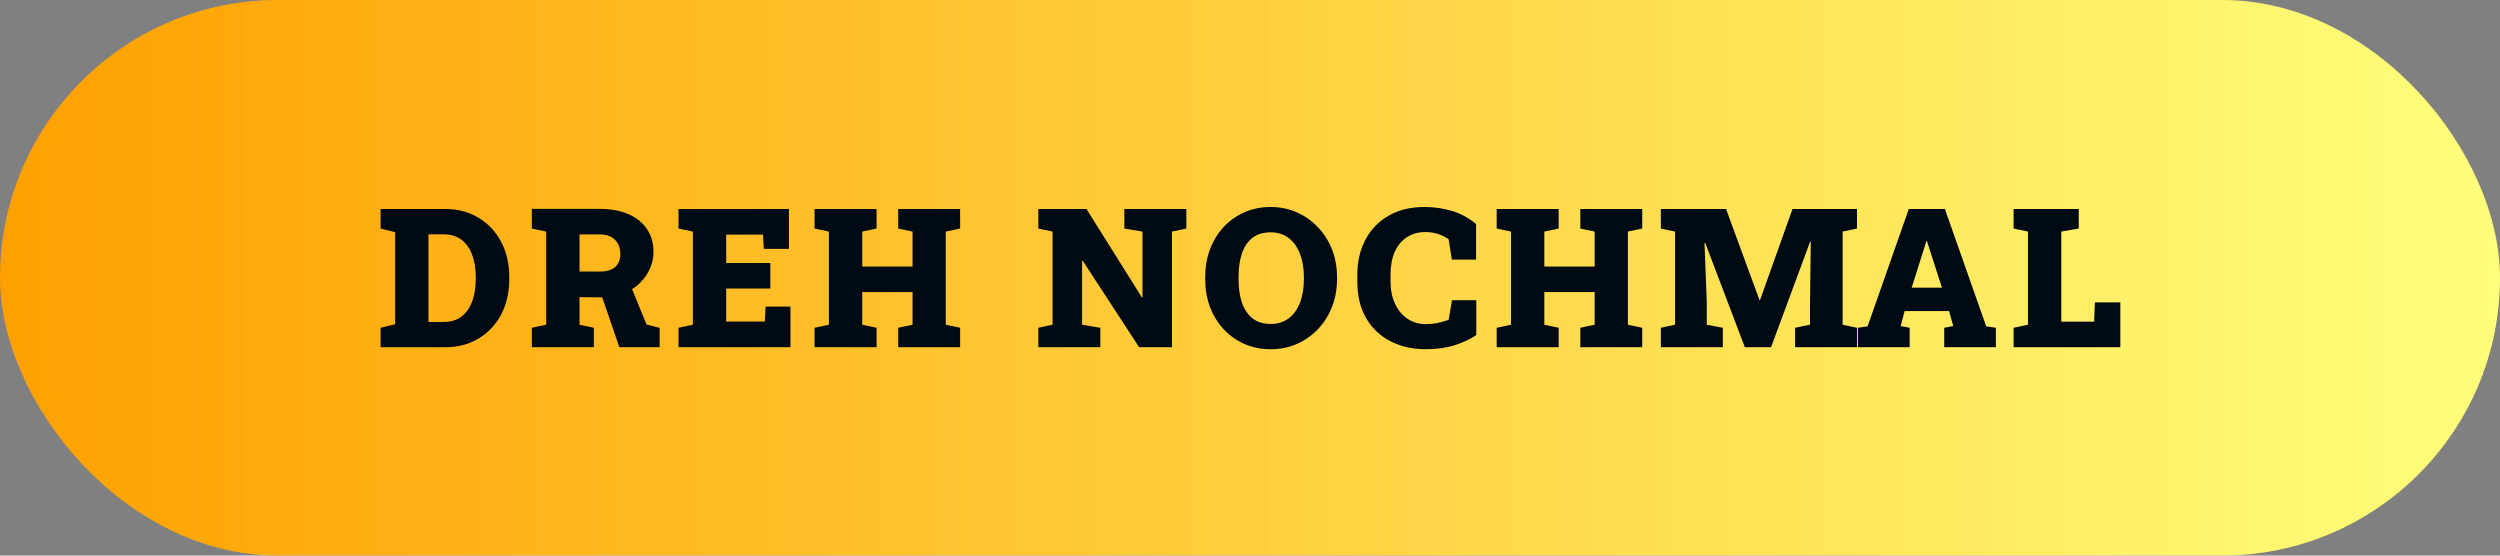
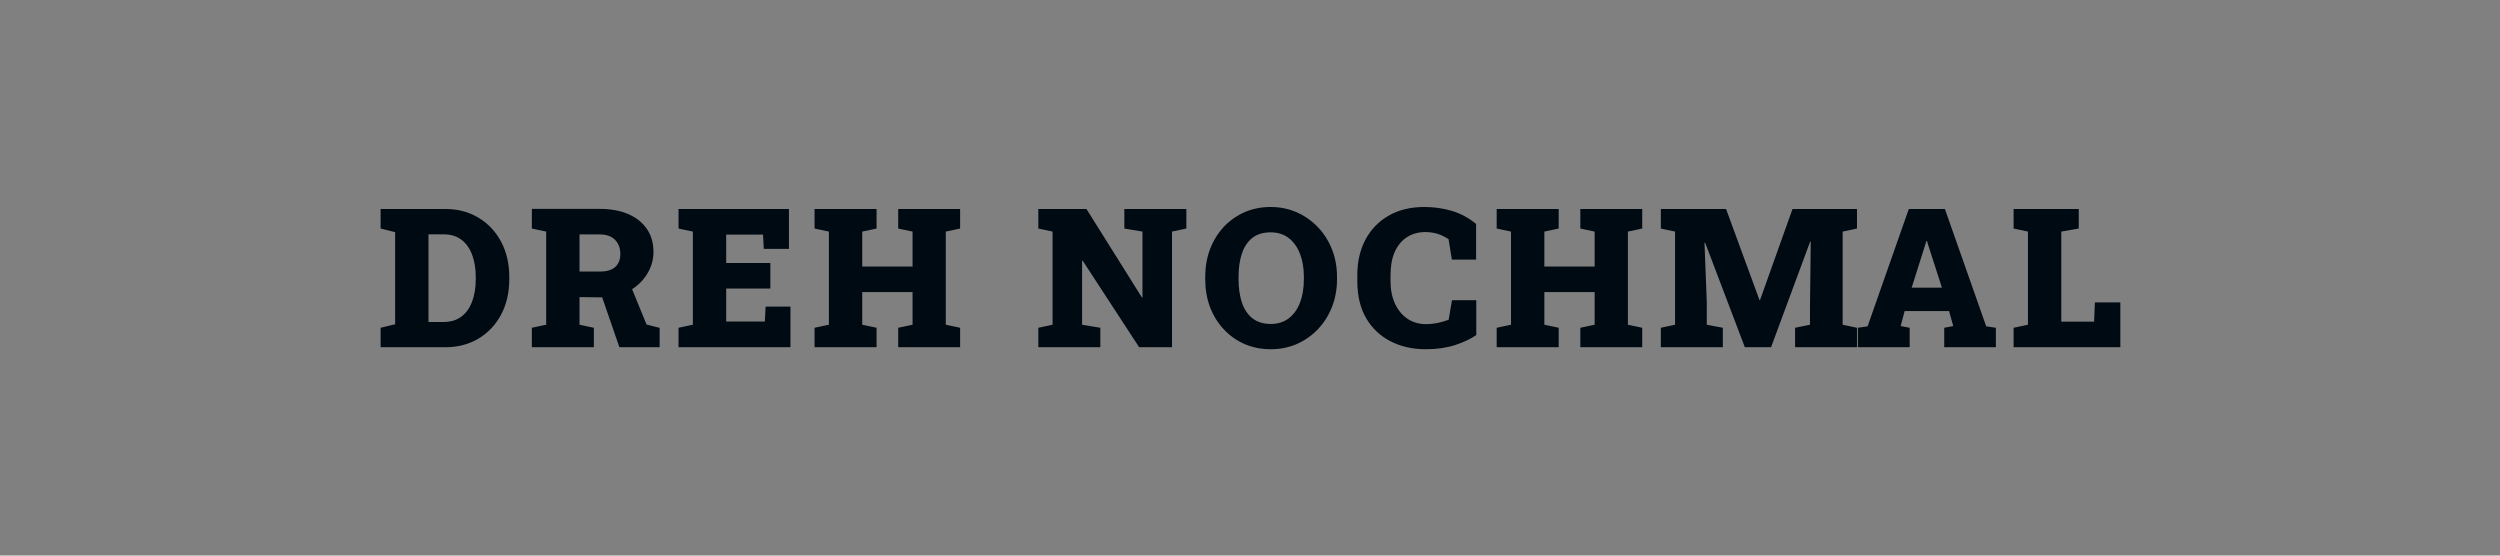
<svg xmlns="http://www.w3.org/2000/svg" width="180" height="40" viewBox="0 0 180 40" fill="none">
  <rect x="0" y="0" width="180" height="40" fill="#808080" stroke="none" />
-   <rect width="180" height="40" rx="20" fill="url(#paint0_linear_1716_6012)" />
  <path d="M27.404 25V23.599L28.45 23.346V16.715L27.404 16.455V15.047H28.45H32.066C32.964 15.047 33.76 15.257 34.452 15.676C35.145 16.09 35.687 16.667 36.079 17.405C36.471 18.139 36.667 18.987 36.667 19.948V20.105C36.667 21.067 36.471 21.917 36.079 22.655C35.687 23.389 35.145 23.963 34.452 24.378C33.76 24.793 32.964 25 32.066 25H27.404ZM30.85 23.182H31.944C32.449 23.182 32.873 23.054 33.215 22.799C33.557 22.544 33.814 22.186 33.987 21.726C34.165 21.261 34.254 20.721 34.254 20.105V19.941C34.254 19.326 34.165 18.788 33.987 18.328C33.814 17.868 33.557 17.51 33.215 17.255C32.873 17 32.449 16.872 31.944 16.872H30.85V23.182ZM38.293 25V23.599L39.325 23.38V16.674L38.293 16.455V15.04H43.188C43.976 15.04 44.66 15.165 45.239 15.416C45.817 15.667 46.264 16.024 46.578 16.489C46.893 16.95 47.05 17.496 47.05 18.13C47.05 18.713 46.891 19.256 46.572 19.757C46.257 20.258 45.824 20.662 45.273 20.967C44.721 21.268 44.092 21.416 43.386 21.411L41.725 21.391V23.38L42.757 23.599V25H38.293ZM44.596 25L43.256 21.117L45.341 20.406L46.551 23.366L47.494 23.605V25H44.596ZM41.725 19.552H43.215C43.68 19.552 44.038 19.445 44.288 19.23C44.539 19.012 44.664 18.697 44.664 18.287C44.664 17.863 44.537 17.524 44.282 17.269C44.026 17.009 43.662 16.879 43.188 16.879H41.725V19.552ZM48.854 25V23.599L49.886 23.38V16.674L48.854 16.455V15.047H56.804V17.918H54.993L54.938 16.893H52.286V18.936H55.464V20.775H52.286V23.148H55.068L55.123 22.074H56.913V25H48.854ZM58.649 25V23.599L59.681 23.38V16.674L58.649 16.455V15.047H63.113V16.455L62.081 16.674V19.189H65.704V16.674L64.671 16.455V15.047H65.704H68.096H69.129V16.455L68.096 16.674V23.38L69.129 23.599V25H64.671V23.599L65.704 23.38V21.028H62.081V23.38L63.113 23.599V25H58.649ZM74.76 25V23.599L75.785 23.38V16.674L74.76 16.455V15.047H75.785H78.225L82.218 21.418H82.259V16.674L80.953 16.455V15.047H84.385H85.417V16.455L84.385 16.674V25H82.019L77.952 18.766H77.911V23.38L79.224 23.599V25H74.76ZM91.5 25.144C90.812 25.144 90.178 25.018 89.6 24.768C89.025 24.512 88.526 24.157 88.103 23.701C87.679 23.245 87.351 22.712 87.118 22.102C86.89 21.486 86.776 20.819 86.776 20.099V19.941C86.776 19.226 86.89 18.563 87.118 17.952C87.351 17.341 87.677 16.808 88.096 16.352C88.52 15.897 89.019 15.541 89.593 15.286C90.167 15.031 90.798 14.903 91.486 14.903C92.161 14.903 92.787 15.031 93.366 15.286C93.945 15.541 94.451 15.897 94.884 16.352C95.321 16.808 95.661 17.341 95.902 17.952C96.144 18.563 96.265 19.226 96.265 19.941V20.099C96.265 20.819 96.144 21.486 95.902 22.102C95.661 22.712 95.324 23.245 94.891 23.701C94.458 24.157 93.952 24.512 93.373 24.768C92.794 25.018 92.17 25.144 91.5 25.144ZM91.5 23.325C92.001 23.325 92.43 23.191 92.785 22.922C93.141 22.653 93.412 22.277 93.599 21.794C93.786 21.311 93.879 20.746 93.879 20.099V19.928C93.879 19.294 93.783 18.738 93.592 18.26C93.405 17.777 93.134 17.401 92.778 17.132C92.423 16.863 91.992 16.729 91.486 16.729C90.953 16.729 90.516 16.861 90.174 17.125C89.837 17.389 89.586 17.761 89.422 18.239C89.258 18.718 89.176 19.281 89.176 19.928V20.099C89.176 20.746 89.258 21.313 89.422 21.801C89.591 22.284 89.846 22.66 90.188 22.929C90.534 23.193 90.971 23.325 91.5 23.325ZM102.649 25.144C101.701 25.144 100.855 24.952 100.113 24.569C99.37 24.186 98.786 23.633 98.362 22.908C97.939 22.179 97.727 21.295 97.727 20.256V19.798C97.727 18.841 97.921 17.995 98.308 17.262C98.7 16.523 99.256 15.947 99.976 15.532C100.7 15.113 101.559 14.903 102.553 14.903C103.246 14.903 103.904 14.997 104.529 15.184C105.157 15.366 105.741 15.68 106.279 16.127V18.69H104.535L104.296 17.221C104.141 17.116 103.977 17.025 103.804 16.947C103.635 16.87 103.453 16.811 103.257 16.77C103.066 16.729 102.858 16.708 102.635 16.708C102.129 16.708 101.687 16.829 101.309 17.07C100.931 17.312 100.637 17.663 100.427 18.123C100.222 18.579 100.119 19.133 100.119 19.784V20.256C100.119 20.866 100.226 21.404 100.441 21.869C100.655 22.329 100.953 22.689 101.336 22.949C101.724 23.209 102.17 23.339 102.676 23.339C102.945 23.339 103.218 23.311 103.496 23.257C103.774 23.198 104.043 23.12 104.303 23.024L104.542 21.616H106.292V24.125C105.896 24.398 105.39 24.638 104.775 24.843C104.159 25.043 103.451 25.144 102.649 25.144ZM107.761 25V23.599L108.793 23.38V16.674L107.761 16.455V15.047H112.225V16.455L111.193 16.674V19.189H114.816V16.674L113.784 16.455V15.047H114.816H117.208H118.241V16.455L117.208 16.674V23.38L118.241 23.599V25H113.784V23.599L114.816 23.38V21.028H111.193V23.38L112.225 23.599V25H107.761ZM119.58 25V23.599L120.605 23.38V16.674L119.58 16.455V15.047H120.605H124.276L126.682 21.602H126.723L129.061 15.047H133.703V16.455L132.67 16.674V23.38L133.703 23.599V25H129.246V23.599L130.319 23.38V22.081L130.374 17.398L130.333 17.392L127.516 25H125.629L122.772 17.48L122.724 17.487L122.888 21.753V23.38L124.044 23.599V25H119.58ZM133.77 25V23.599L134.467 23.496L137.434 15.047H140.032L143.006 23.496L143.703 23.599V25H139.984V23.599L140.634 23.476L140.333 22.395H137.134L136.846 23.476L137.496 23.599V25H133.77ZM137.639 20.714H139.82L138.849 17.699L138.74 17.351H138.699L138.583 17.733L137.639 20.714ZM144.98 25V23.599L146.013 23.38V16.674L144.98 16.455V15.047H146.013H148.412H149.67V16.455L148.412 16.674V23.161H150.777L150.832 21.773H152.664V25H144.98Z" fill="#000A12" />
  <defs>
    <linearGradient id="paint0_linear_1716_6012" x1="0" y1="19.747" x2="180" y2="19.747" gradientUnits="userSpaceOnUse">
      <stop stop-color="#FFA000" />
      <stop offset="1" stop-color="#FFFF7B" />
    </linearGradient>
  </defs>
</svg>